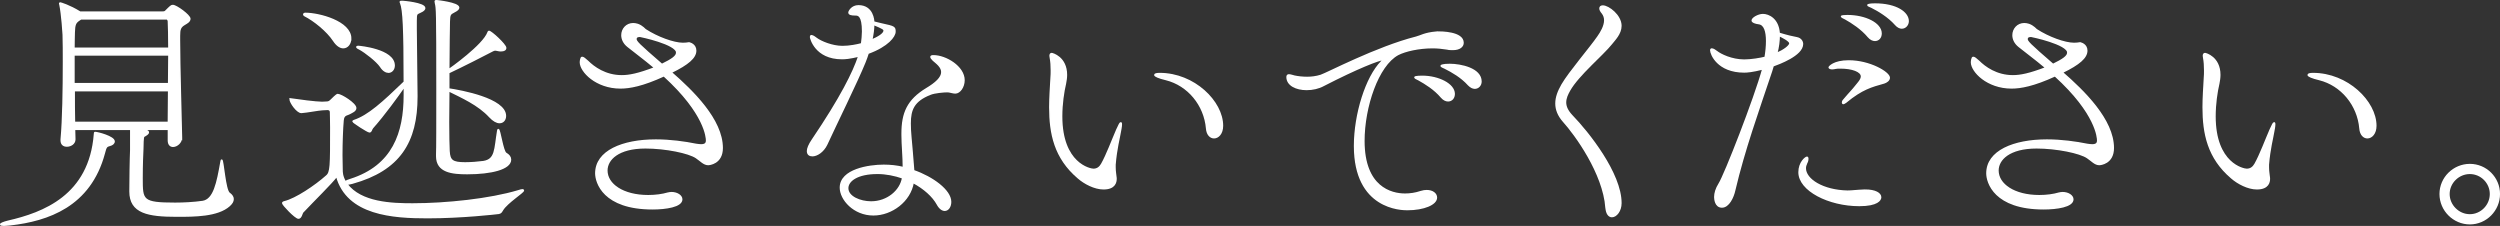
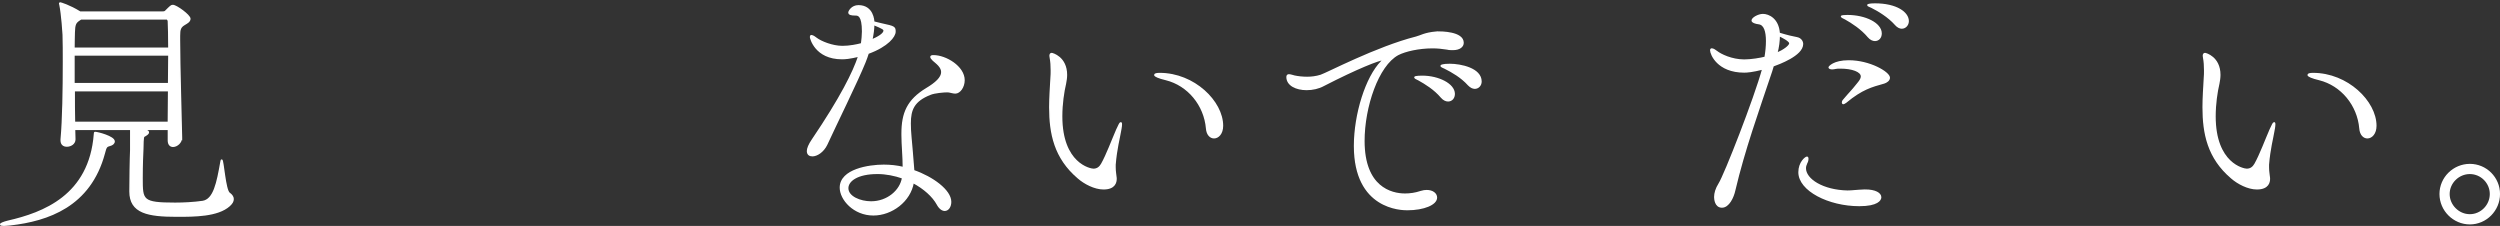
<svg xmlns="http://www.w3.org/2000/svg" id="_レイヤー_2" viewBox="0 0 672.13 60.74">
  <rect x="0" y="0" width="672.13" height="60.74" fill="#333333" stroke="none" />
  <defs>
    <style>.cls-1{fill:#fff;stroke:#fff;stroke-miterlimit:10;stroke-width:.43px;}</style>
  </defs>
  <g id="_レイヤー_1-2">
    <path class="cls-1" d="M2.86,60.39c-.82.07-1.43.14-1.84.14-.54,0-.82-.07-.82-.2,0-.2.82-.54,1.97-.82,9.52-2.18,21.96-6.87,23.25-23.39.07-.41,0-.48.14-.48.68,0,5.1,1.16,5.1,2.38,0,.48-.48.88-1.09,1.02-.95.27-1.09.34-1.56,2.18-3.81,14.21-15.16,18.02-25.16,19.17ZM48.76,37c0,1.29-1.22,2.31-2.24,2.31-.68,0-1.22-.48-1.22-1.56v-2.99h-7.14c.95.2,1.7.41,1.7.82s-.68.75-.88.88c-.54.27-.54.2-.61,3.47-.07,1.9-.2,3.81-.2,8.02,0,5.92,0,6.73,8.91,6.73,2.31,0,5.03-.14,7.41-.48,3.06-.48,3.94-4.96,4.96-10.74.07-.27.07-.41.14-.41.41,0,.88,8.09,2.04,8.91.68.48,1.02,1.02,1.02,1.56,0,.61-.34,1.16-1.02,1.77-3.13,2.79-9.38,2.79-14.07,2.79-7.75,0-12.58-.88-12.58-6.6.07-9.79.2-10.33.2-11.15v-5.58h-15.16c0,.95.07,1.84.07,2.65v.07c0,1.16-1.16,1.77-2.11,1.77-.82,0-1.5-.41-1.5-1.5v-.27c.48-5.17.61-13.6.61-20.81,0-2.72,0-5.24-.07-7.34,0-.2-.34-5.51-.88-8.09-.07-.14-.07-.27-.07-.34,0,0,0-.07.14-.07.07,0,2.45.68,5.3,2.45h22.23c.48,0,.61-.07.82-.27,1.29-1.29,1.5-1.5,1.9-1.5.95,0,4.56,2.65,4.56,3.54,0,.75-.88,1.16-1.43,1.5-1.16.68-1.36,1.36-1.36,3.06v1.16c0,6.73.48,22.44.54,26.18v.07ZM21.77,5.04l-.41.27c-1.16.75-1.36,1.29-1.43,3.47,0,.75-.07,2.24-.07,4.22h25.57c0-3.2-.07-5.85-.14-7.41,0-.14-.34-.54-.41-.54h-23.12ZM19.86,14.76v7.75h25.5c0-2.65.07-5.3.07-7.75h-25.57ZM19.93,24.35c0,2.99,0,5.92.07,8.57h25.29c0-2.58.07-5.51.07-8.57h-25.43Z" />
-     <path class="cls-1" d="M140.56,51.07c.07,0,.14.07.14.14,0,.48-4.35,3.2-5.58,5.17-.34.54-.41.82-1.02.95-.48.07-9.93,1.16-19.17,1.16s-21.55-.75-24.41-11.15c-1.56,2.04-5.98,6.32-9.18,9.72-.2.27-.41,1.56-1.09,1.56-.82,0-4.22-3.6-4.22-4.01,0-.14.14-.27.48-.34,3.06-.75,8.23-4.22,11.29-6.94,1.16-.95,1.16-2.65,1.16-13.12,0-1.84-.07-3.33-.07-4.08,0-.48-.34-.75-.82-.75l-1.43.07c-1.16.07-4.28.68-5.58.75h-.07c-1.09,0-2.99-2.65-2.99-3.6,2.24.34,7,.95,8.5.95h.2l1.29-.07c.41,0,.75-.27,1.09-.61,1.43-1.43,1.63-1.43,1.7-1.43.95,0,4.83,2.45,4.83,3.6,0,.75-.95,1.09-1.56,1.43-.82.48-1.7.27-1.84,1.9-.2,2.18-.34,6.05-.34,9.38,0,1.5.07,2.92.07,4.01,0,.48,0,1.63.88,3.13.27-.2.75-.41,1.43-.61,11.49-3.67,14.48-12.58,14.48-22.71v-2.38c-1.9,2.72-5.44,7.62-8.57,11.15-.34.34-.34,1.09-.82,1.09s-4.42-2.58-4.42-2.79c0-.07.07-.14.27-.2,3.88-1.29,7.75-4.83,13.53-10.4,0-14.62-.27-19.38-.95-21.15-.07-.14-.14-.27-.14-.34,0-.14.07-.14.34-.14h.34c.07,0,5.85.48,5.85,1.77,0,.27-.27.68-1.09,1.02-1.09.54-1.22.34-1.22,2.38v2.24c0,1.97.2,17.88.2,17.88v.27c0,12.17-4.62,19.72-17.34,23.25-.61.14-1.09.27-1.5.27,3.81,5.1,12.1,5.37,17.68,5.37,8.97,0,20.81-1.22,28.49-3.54.54-.2.95-.27,1.16-.27ZM94.25,10.34c0,1.36-.82,2.45-1.97,2.45-.75,0-1.7-.54-2.58-1.9-1.7-2.58-5.24-5.44-7.82-6.73-.14-.07-.2-.2-.2-.27,0-.14.14-.27.41-.27,3.74,0,12.17,2.24,12.17,6.73ZM105.95,17.62c0,1.02-.68,1.77-1.5,1.77-.61,0-1.43-.41-2.11-1.5-1.02-1.5-4.08-3.88-5.71-4.76-.48-.2-.68-.41-.68-.48,0-.14.2-.14.48-.14.07,0,9.52.82,9.52,5.1ZM137.23,42.91c0,2.45-5.1,3.74-11.63,3.74-4.01,0-8.16-.41-8.16-4.62v-.61c.07-.68.07-9.25.07-17.75,0-20.94-.07-21.49-.41-22.85,0-.2-.07-.27-.07-.41,0-.2.07-.2.34-.2,0,0,5.92.61,5.92,1.84,0,.34-.34.68-1.16,1.09-1.22.61-1.29.82-1.36,2.65-.07,1.43-.07,6.8-.14,12.99.41-.27,9.38-6.6,10.61-10.06.07-.2.14-.27.2-.27.61,0,4.49,3.6,4.49,4.42,0,.48-.41.75-1.22.75-.27,0-.48,0-.75-.07-.34-.07-.61-.14-.82-.14s-.41.07-.68.2c-1.77.95-8.63,4.42-11.83,5.92v4.42h.07c3.2.48,15.16,2.65,15.16,7.21,0,1.02-.61,1.77-1.56,1.77-.75,0-1.63-.48-2.65-1.56-2.99-3.26-7.48-5.24-11.02-7,0,2.92-.07,5.85-.07,8.43,0,3.6.07,6.53.14,7.82.14,2.58.95,3.2,4.35,3.2,1.5,0,3.4-.14,4.9-.34,3.4-.54,3.06-3.33,3.88-8.3.07-.2.07-.34.14-.34.41,0,1.16,5.85,2.04,6.39.82.48,1.22,1.02,1.22,1.7Z" />
-     <path class="cls-1" d="M185.24,11.57c.2,0,1.77.41,1.77,2.04,0,1.84-1.97,3.6-6.6,5.85,5.85,5.1,13.73,12.78,13.73,20.33,0,4.15-3.47,4.42-3.74,4.42-1.16,0-1.97-1.02-3.2-1.84-1.97-1.36-8.29-2.65-13.67-2.65-7.34,0-10.4,3.13-10.4,6.12,0,3.74,4.35,6.8,11.15,6.8,1.97,0,3.88-.27,5.24-.68.34-.07.68-.14,1.02-.14,1.5,0,2.72.82,2.72,1.77,0,1.9-4.28,2.52-7.82,2.52-13.19,0-15.23-7.07-15.23-9.52,0-5.92,7.14-8.91,16.11-8.91,3.88,0,7.75.54,10.81,1.16.54.07.95.14,1.36.14,1.16,0,1.5-.48,1.5-1.22,0-.68-.27-7.21-11.49-17.41-5.78,2.65-9.25,3.26-11.69,3.26-6.53,0-10.74-4.42-10.74-6.87,0-.34.14-1.29.41-1.29.34,0,.75.34,1.5,1.02,1.63,1.63,4.76,3.94,9.18,3.94,2.04,0,4.49-.48,8.91-2.18-2.99-2.52-5.71-4.49-7.28-5.78-1.09-.88-1.56-1.97-1.56-2.99,0-1.63,1.22-3.06,2.99-3.06.41,0,.82.07,1.22.2,1.22.41,2.04,1.43,2.11,1.43,3.13,2.04,7.55,3.67,10.06,3.67.68,0,1.16-.07,1.56-.14h.07ZM181.97,14.15c0-2.38-9.79-4.42-9.93-4.42-.82,0-1.09.34-1.09.75,0,.68.54,1.29,7,6.87,2.65-1.29,4.01-2.18,4.01-3.2Z" />
    <path class="cls-1" d="M237.05,6.47c3.4.75,3.54.82,3.54,2.04s-1.84,3.81-7.21,5.78c-.27.82-.54,1.63-.88,2.45-1.97,4.9-8.09,17.34-10.27,22.1-.95,1.97-2.65,2.99-3.81,2.99-.75,0-1.29-.34-1.29-1.22,0-.68.41-1.7,1.29-2.99,7.68-11.35,11.08-18.22,12.51-22.57-2.65.61-3.67.68-4.56.68-7.14,0-8.43-5.51-8.43-5.78,0-.2.07-.34.2-.34.41,0,1.16.61,1.36.75,1.16.88,4.22,2.18,7,2.18,1.9,0,3.94-.41,5.17-.75.14-1.16.27-2.31.27-3.33,0-4.42-1.22-4.49-1.97-4.49-1.09,0-1.7-.14-1.7-.61,0-.27.75-1.77,2.52-1.77,3.88,0,4.08,3.94,4.08,4.35l2.18.54ZM254.6,24.62c-.82,0-3.33.2-4.49.68-4.49,1.77-5.44,4.15-5.44,7.89,0,1.16.07,2.38.2,3.81,0,0,.54,5.85.75,8.91,5.1,1.77,9.93,5.3,9.93,8.36,0,1.29-.68,2.24-1.56,2.24-.61,0-1.36-.48-1.97-1.63-1.16-2.11-3.54-4.28-6.53-5.85-.82,5.03-5.78,8.7-10.68,8.7-5.24,0-8.84-4.15-8.84-7.28,0-4.83,7.68-5.98,11.63-5.98,1.84,0,3.6.2,5.3.61,0-2.99-.34-6.12-.34-8.77v-.41c0-5.51,1.5-8.97,6.53-12.03,2.52-1.5,4.15-2.99,4.15-4.49,0-.61-.27-1.22-.82-1.84-.41-.48-1.29-1.16-1.5-1.36-.41-.41-.61-.68-.61-.88s.2-.27.68-.27c3.26,0,8.16,2.92,8.16,6.53,0,1.83-1.16,3.4-2.31,3.4-.61,0-1.29-.27-1.97-.34h-.27ZM235.9,46.58c-5.51,0-8.02,2.04-8.02,4.01,0,2.38,3.4,3.74,6.32,3.74,4.42,0,7.96-3.06,8.5-6.53-2.18-.75-4.49-1.22-6.8-1.22ZM234.33,10.82c1.77-.75,3.4-1.7,3.4-2.58,0-.41-.34-.68-2.86-1.7,0,1.22-.2,2.72-.54,4.28Z" />
    <path class="cls-1" d="M300.02,48.08c0,.75-.2,2.65-3.33,2.65-2.38,0-5.1-1.43-6.8-2.92-6.32-5.37-7.62-11.9-7.62-18.97,0-2.58.2-5.24.34-7.89.07-.68.07-1.36.07-1.97,0-1.29-.07-2.38-.27-3.47,0-.2-.07-.34-.07-.48,0-.41.14-.61.41-.61.14,0,3.94.95,3.94,5.71,0,.82-.14,1.63-.27,2.31-.54,2.31-1.02,5.51-1.02,8.84,0,12.78,7.68,14.28,8.57,14.28,1.09,0,1.77-.61,2.24-1.43,1.36-2.38,2.92-6.6,4.08-9.25.61-1.36.88-1.84,1.02-1.84s.14.14.14.41c0,.54-.2,1.56-.27,1.9-.27,1.7-1.09,4.69-1.43,8.91v.75c0,1.22.2,1.97.27,2.86v.2ZM324.43,34.55c-.54-6.32-4.96-11.7-10.95-13.19-2.04-.48-2.99-.95-2.99-1.22,0-.2.48-.34,1.29-.34,9.25,0,16.86,7.55,16.86,14.01,0,2.11-1.16,3.2-2.24,3.2-.95,0-1.84-.82-1.97-2.45Z" />
    <path class="cls-1" d="M386.45,8.64c.95,0,6.87,0,6.87,2.86,0,.95-.88,1.77-2.72,1.77-.48,0-1.02,0-1.56-.14-1.22-.2-2.58-.34-3.88-.34-3.67,0-7.34.82-9.32,1.84-5.44,2.92-9.18,14.14-9.18,23.25,0,12.58,7.41,14.35,11.08,14.35,1.36,0,2.79-.2,4.21-.68.61-.2,1.16-.27,1.63-.27,1.56,0,2.58.82,2.58,1.84,0,1.77-3.33,3.2-7.82,3.2-1.5,0-14.14-.14-14.14-17.07,0-8.57,3.13-18.49,7.21-22.64.34-.34.48-.48.48-.54s0-.07-.07-.07c-1.02,0-6.73,2.18-15.98,6.94-1.36.75-2.99,1.09-4.55,1.09-2.79,0-5.24-1.16-5.24-3.33,0-.41.2-.54.48-.54.48,0,1.09.27,1.5.34.95.2,2.11.34,3.4.34,1.16,0,2.38-.14,3.67-.54,1.7-.54,14.96-7.55,25.63-10.27,1.16-.27,2.24-1.09,5.44-1.36h.27ZM387.54,26.12c-1.84-2.18-4.28-3.67-6.12-4.69-.41-.2-1.02-.48-1.02-.61,0-.27,1.84-.27,1.97-.27,4.35,0,8.57,2.11,8.57,4.69,0,1.09-.68,1.84-1.63,1.84-.54,0-1.16-.27-1.77-.95ZM394.81,22.79c-1.9-2.11-4.42-3.54-6.32-4.49-.41-.2-1.02-.41-1.02-.61,0-.07.48-.34,2.31-.34,2.86,0,8.36,1.09,8.36,4.56,0,1.02-.75,1.77-1.63,1.77-.54,0-1.09-.27-1.7-.88Z" />
-     <path class="cls-1" d="M431.81,55.83c-.68-9.25-8.23-19.65-11.49-23.25-1.36-1.56-1.97-3.13-1.97-4.76s.61-3.26,1.63-5.03c1.97-3.4,7.62-9.93,9.66-12.92.82-1.16,1.83-2.86,1.83-4.42,0-.68-.2-1.36-.68-1.97-.41-.48-.61-.88-.61-1.22,0-.41.27-.61.75-.61,1.5,0,4.83,2.52,4.83,5.3,0,2.11-1.77,3.81-2.38,4.62-2.52,3.2-9.04,8.5-11.42,12.71-.61,1.09-1.09,2.11-1.09,3.26,0,1.09.48,2.24,1.7,3.54,4.55,4.69,13.19,15.64,13.19,23.53,0,2.11-1.29,3.6-2.38,3.6-.75,0-1.43-.68-1.56-2.38Z" />
    <path class="cls-1" d="M476.28,19.05c-3.6,10.74-7.41,21.35-9.93,32.09-.41,1.9-1.63,4.49-3.4,4.49s-1.9-2.18-1.9-2.65c0-1.02.34-2.24,1.16-3.54,1.5-2.31,9.59-22.98,11.76-30.94-2.99.75-4.35.82-5.03.82-7.14,0-8.97-4.83-8.97-5.78,0-.27.07-.34.27-.34.34,0,.95.41,1.29.68,1.02.82,4.01,2.31,7.41,2.31,1.9,0,4.28-.41,5.64-.75.27-1.5.41-3.06.41-4.42,0-2.52-.54-4.49-2.11-4.69-1.02-.14-1.77-.41-1.77-.82,0-.61,1.63-1.56,2.86-1.56,1.43,0,4.08,1.09,4.35,5.03,2.18.68,3.74,1.02,4.83,1.22.95.2,1.43.95,1.43,1.63,0,2.99-6.39,5.3-7.89,5.85l-.41,1.36ZM477.64,14.42c1.97-.88,3.6-2.04,3.6-2.79,0-.68-2.04-1.7-2.92-2.11,0,1.43-.2,3.13-.68,4.9ZM501.44,51.14c2.72,0,4.15.88,4.15,1.9,0,.68-.82,2.18-5.71,2.18-8.23,0-16.18-4.08-16.18-8.91,0-2.65,1.77-4.01,2.11-4.01.14,0,.2.14.2.41s-.07.68-.34,1.16c-.2.48-.34.88-.34,1.36,0,3.06,4.76,6.05,11.35,6.19,1.22,0,2.52-.2,4.49-.27h.27ZM496.27,27.41c-.34.27-.54.41-.68.41s-.2-.14-.2-.27.07-.41.27-.61c1.7-2.04,2.24-2.45,3.4-3.94.48-.61,1.43-1.56,1.43-2.45,0-1.43-2.58-2.31-5.64-2.31-.54,0-1.02,0-1.29.07-.34.07-.68.14-.95.14-.48,0-.82-.14-.82-.34,0-.07,1.16-1.7,5.24-1.7,5.71,0,10.88,3.13,10.88,4.49,0,.68-.75,1.16-1.36,1.36-3.4.95-5.98,1.63-10.27,5.17ZM502.32,9.87c-1.84-2.18-4.35-3.81-6.19-4.83-.41-.2-1.02-.48-1.02-.61s.75-.2,1.56-.2c4.83,0,9.04,2.11,9.04,4.76,0,1.09-.68,1.84-1.63,1.84-.54,0-1.16-.27-1.77-.95ZM509.59,6.54c-1.9-2.11-4.49-3.67-6.39-4.62-.41-.2-1.02-.41-1.02-.54,0-.07.41-.27,1.9-.27,5.78,0,8.91,2.31,8.91,4.56,0,1.02-.75,1.84-1.7,1.84-.48,0-1.09-.27-1.7-.95Z" />
-     <path class="cls-1" d="M559.24,11.57c.2,0,1.77.41,1.77,2.04,0,1.84-1.97,3.6-6.6,5.85,5.85,5.1,13.73,12.78,13.73,20.33,0,4.15-3.47,4.42-3.74,4.42-1.16,0-1.97-1.02-3.2-1.84-1.97-1.36-8.3-2.65-13.67-2.65-7.34,0-10.4,3.13-10.4,6.12,0,3.74,4.35,6.8,11.15,6.8,1.97,0,3.88-.27,5.24-.68.34-.07.68-.14,1.02-.14,1.5,0,2.72.82,2.72,1.77,0,1.9-4.28,2.52-7.82,2.52-13.19,0-15.23-7.07-15.23-9.52,0-5.92,7.14-8.91,16.11-8.91,3.88,0,7.75.54,10.81,1.16.54.07.95.14,1.36.14,1.16,0,1.5-.48,1.5-1.22,0-.68-.27-7.21-11.49-17.41-5.78,2.65-9.25,3.26-11.69,3.26-6.53,0-10.74-4.42-10.74-6.87,0-.34.14-1.29.41-1.29.34,0,.75.34,1.5,1.02,1.63,1.63,4.76,3.94,9.18,3.94,2.04,0,4.49-.48,8.91-2.18-2.99-2.52-5.71-4.49-7.28-5.78-1.09-.88-1.56-1.97-1.56-2.99,0-1.63,1.22-3.06,2.99-3.06.41,0,.82.07,1.22.2,1.22.41,2.04,1.43,2.11,1.43,3.13,2.04,7.55,3.67,10.06,3.67.68,0,1.16-.07,1.56-.14h.07ZM555.97,14.15c0-2.38-9.79-4.42-9.93-4.42-.82,0-1.09.34-1.09.75,0,.68.54,1.29,7,6.87,2.65-1.29,4.01-2.18,4.01-3.2Z" />
    <path class="cls-1" d="M610.1,48.08c0,.75-.2,2.65-3.33,2.65-2.38,0-5.1-1.43-6.8-2.92-6.32-5.37-7.62-11.9-7.62-18.97,0-2.58.2-5.24.34-7.89.07-.68.07-1.36.07-1.97,0-1.29-.07-2.38-.27-3.47,0-.2-.07-.34-.07-.48,0-.41.14-.61.41-.61.14,0,3.94.95,3.94,5.71,0,.82-.14,1.63-.27,2.31-.54,2.31-1.02,5.51-1.02,8.84,0,12.78,7.68,14.28,8.57,14.28,1.09,0,1.77-.61,2.24-1.43,1.36-2.38,2.92-6.6,4.08-9.25.61-1.36.88-1.84,1.02-1.84s.14.14.14.41c0,.54-.2,1.56-.27,1.9-.27,1.7-1.09,4.69-1.43,8.91v.75c0,1.22.2,1.97.27,2.86v.2ZM634.51,34.55c-.54-6.32-4.96-11.7-10.95-13.19-2.04-.48-2.99-.95-2.99-1.22,0-.2.48-.34,1.29-.34,9.25,0,16.86,7.55,16.86,14.01,0,2.11-1.16,3.2-2.24,3.2-.95,0-1.83-.82-1.97-2.45Z" />
    <path class="cls-1" d="M656.07,52.16c0-4.35,3.6-7.89,7.96-7.89s7.89,3.54,7.89,7.89-3.54,7.96-7.89,7.96-7.96-3.6-7.96-7.96ZM669.6,52.16c0-3.06-2.52-5.58-5.58-5.58s-5.64,2.52-5.64,5.58,2.58,5.64,5.64,5.64,5.58-2.58,5.58-5.64Z" />
  </g>
</svg>